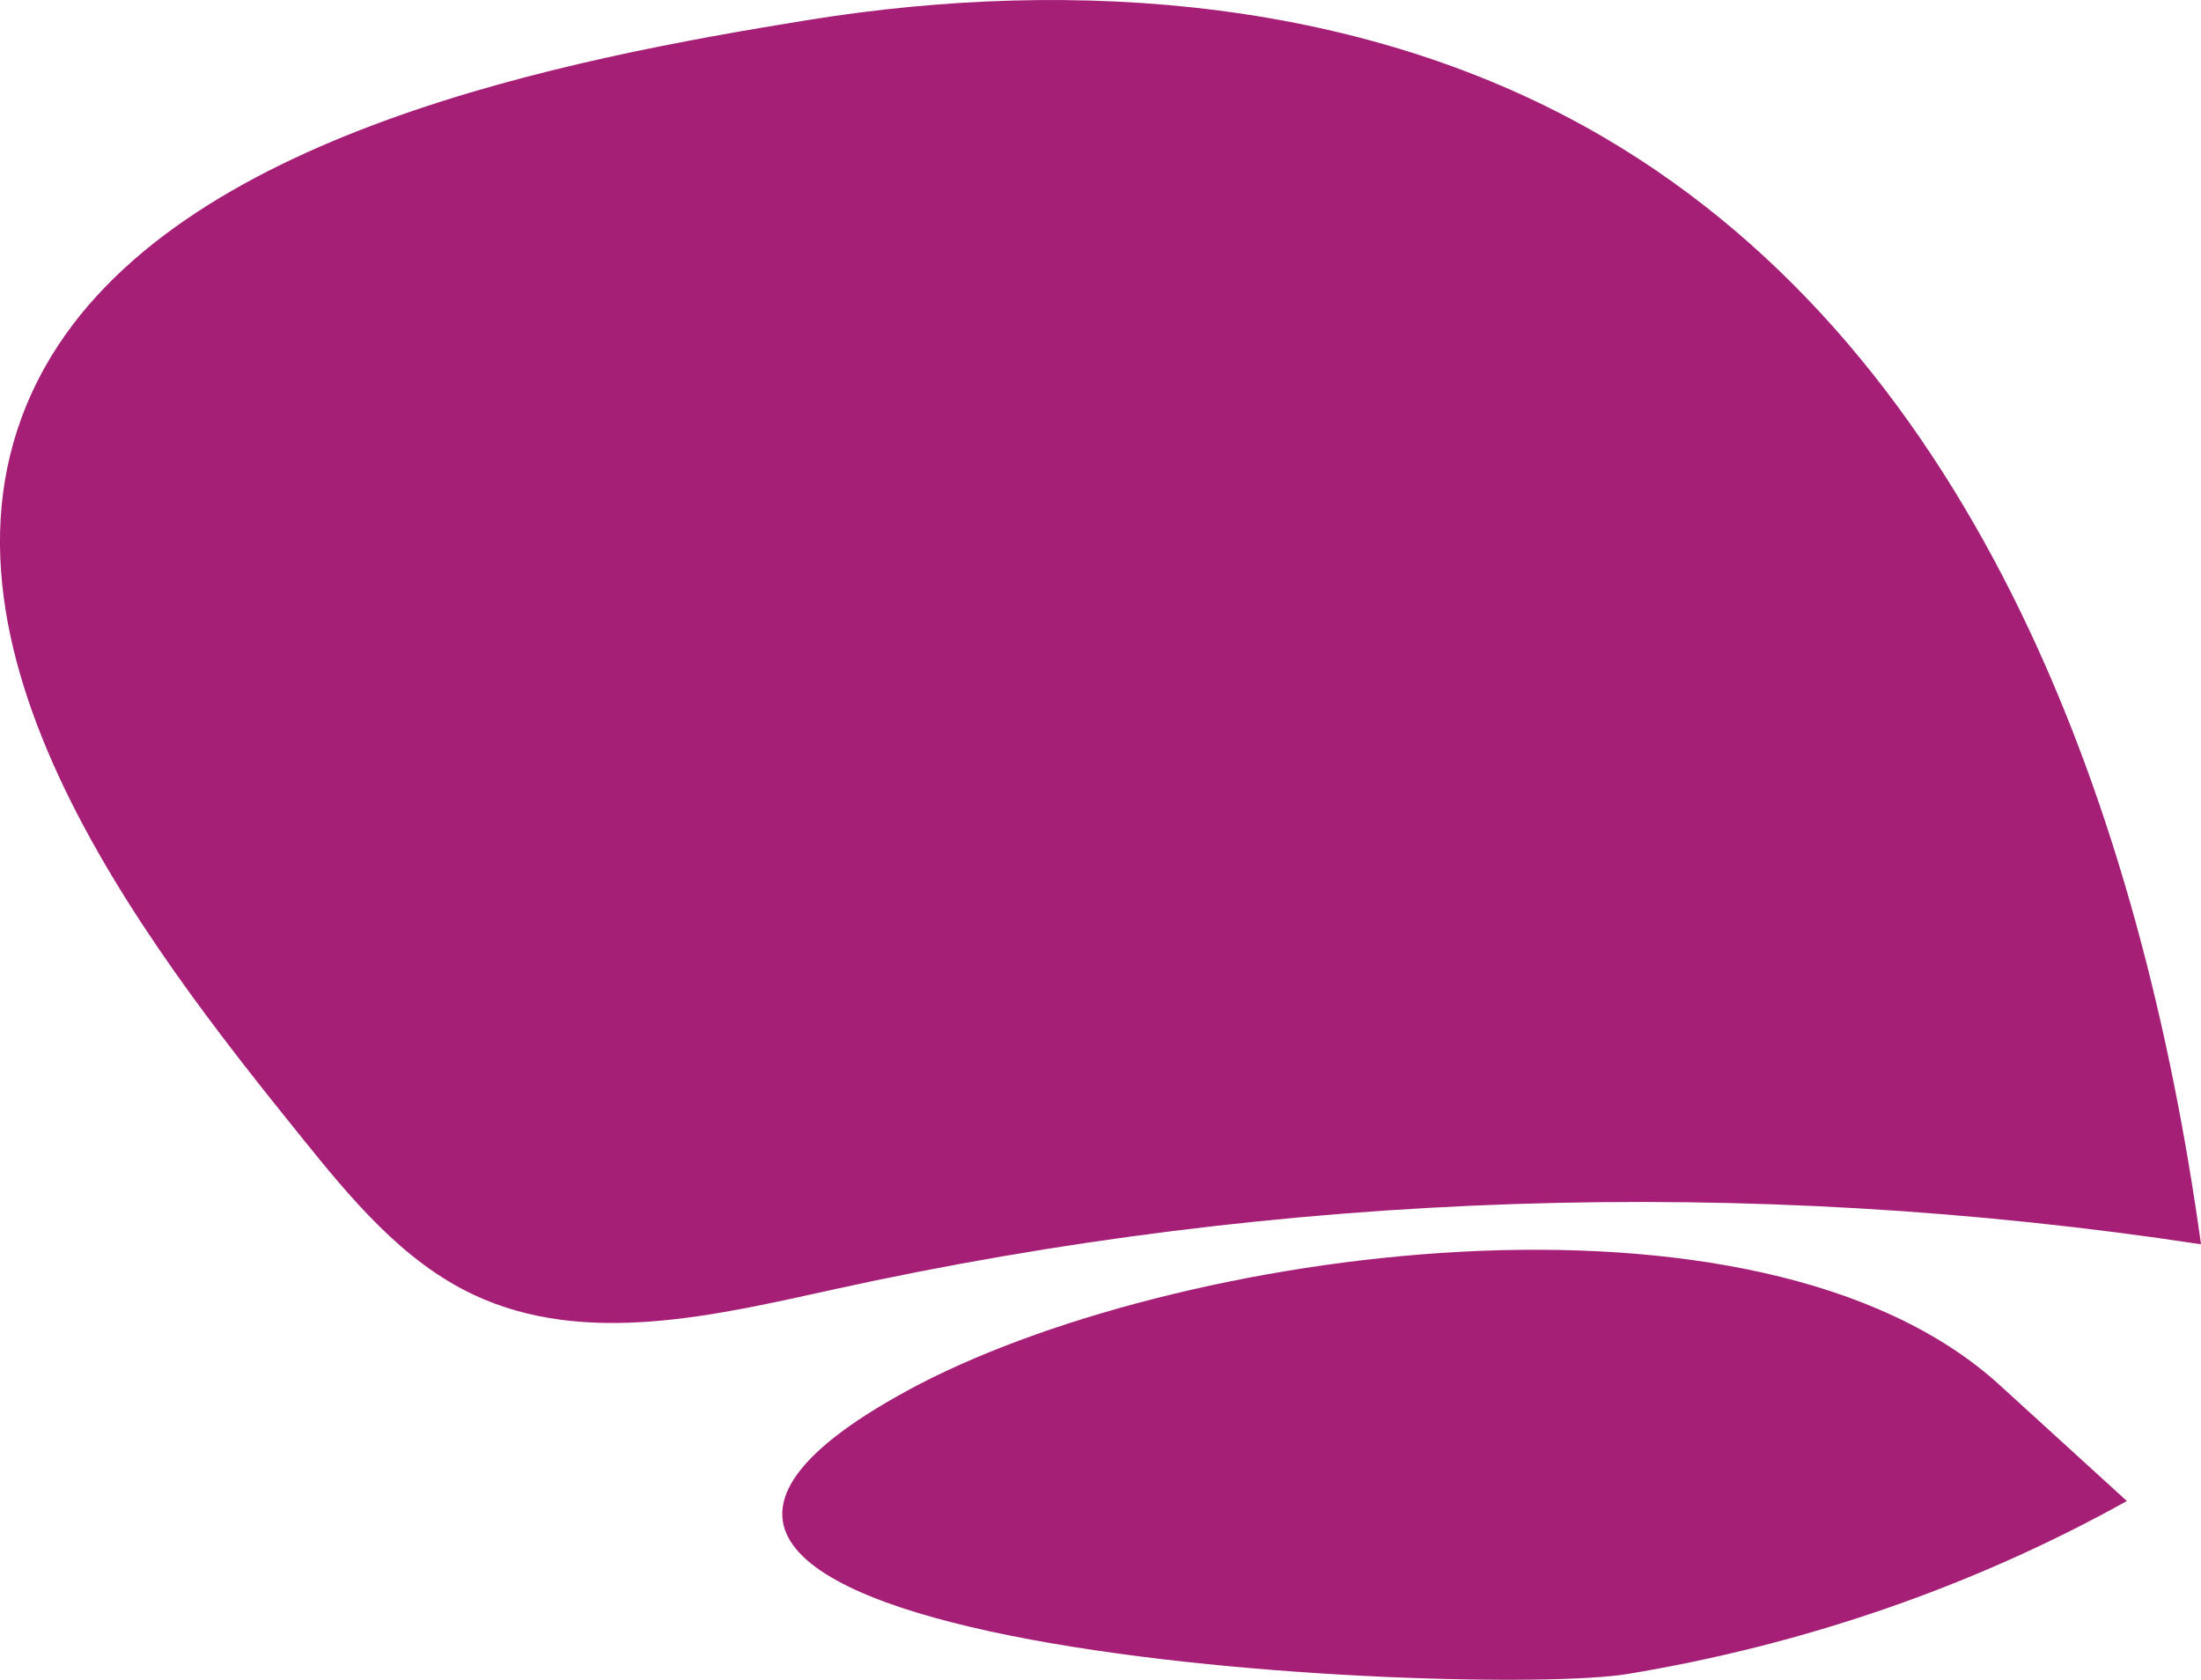
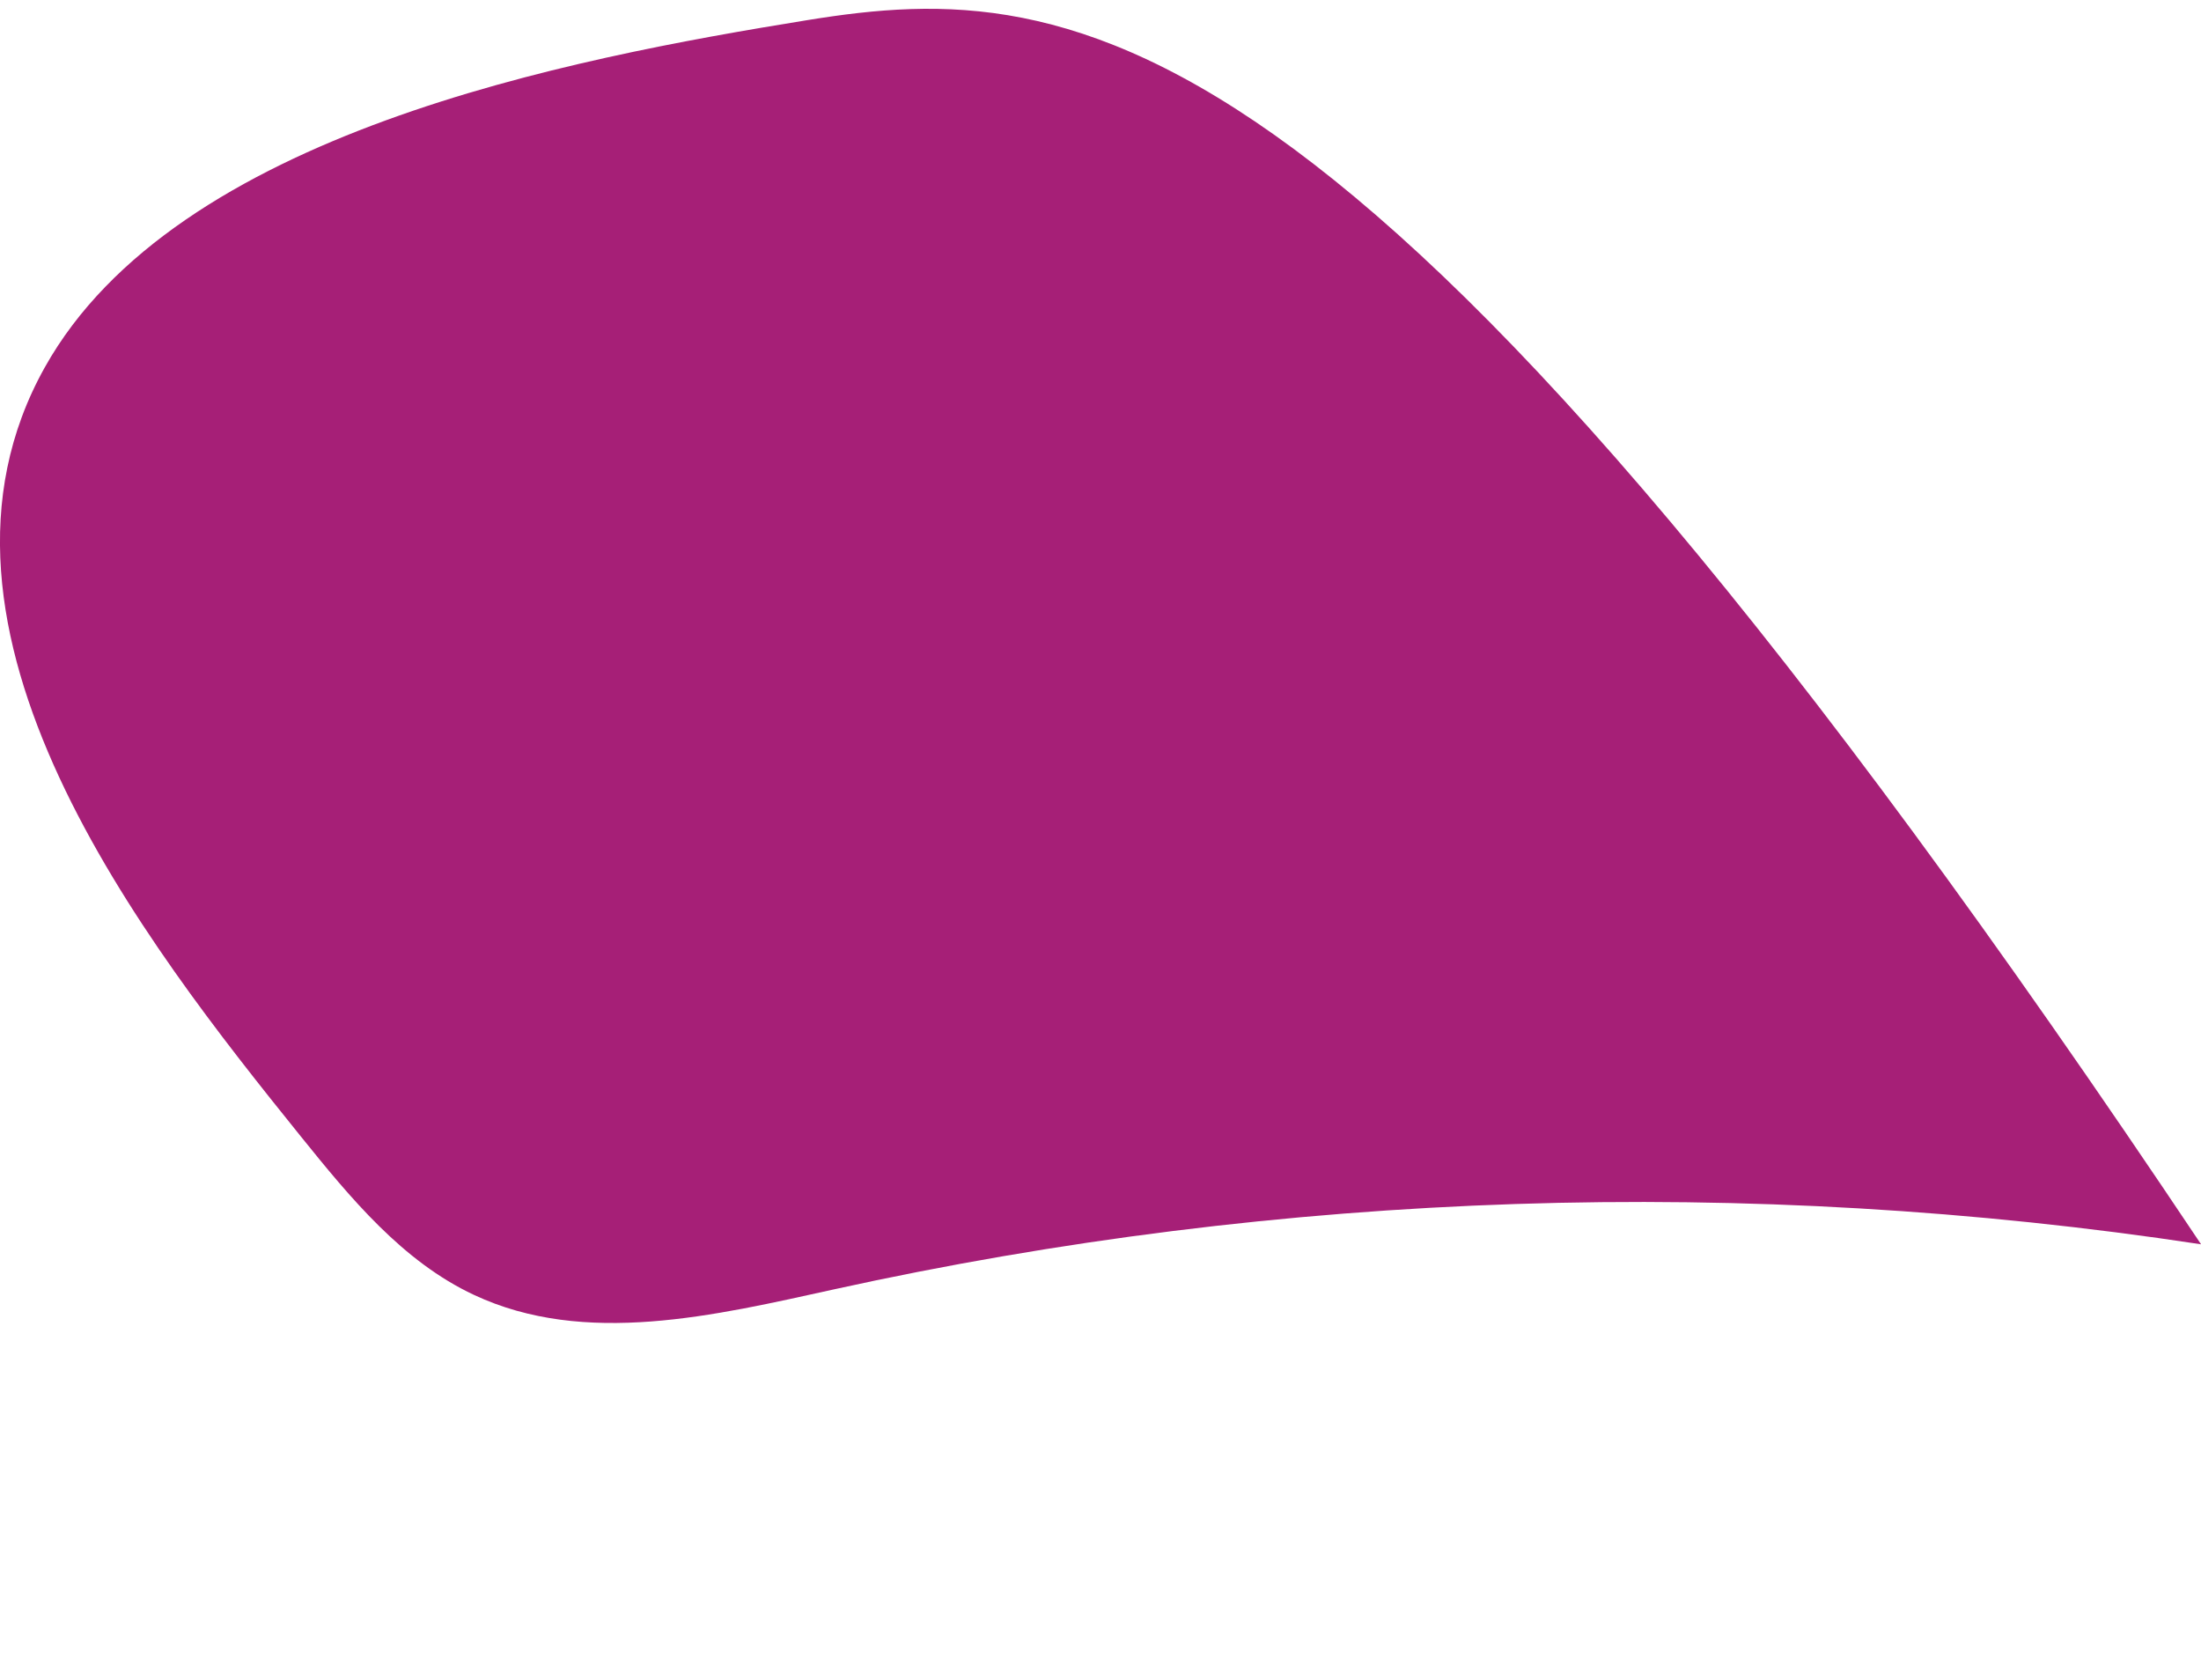
<svg xmlns="http://www.w3.org/2000/svg" id="Layer_2" viewBox="0 0 242.56 185.1">
  <defs>
    <style>.cls-1{fill:#a61f77;}</style>
  </defs>
  <g id="Layer_1-2">
    <g>
-       <path class="cls-1" d="M242.56,137.1c-6.56-47.33-24.47-97.64-65.65-121.87C150.85-.1,118.81-2.61,88.96,2.22,62.77,6.46,19.37,14.65,4.93,40.49c-16.13,28.85,11,63.37,28.21,84.72,5.47,6.78,11.21,13.79,19.1,17.48,12.22,5.73,26.52,2.28,39.7-.62,49.34-10.86,100.68-12.55,150.62-4.96Z" />
-       <path class="cls-1" d="M100.04,153.21c-53.18,28.88,63.01,33.95,79.33,31.25,19.25-3.19,37.96-9.56,55.02-19.06-4.67-4.26-9.35-8.52-14.02-12.78-26.66-24.3-91.52-15.06-120.32,.58Z" />
+       <path class="cls-1" d="M242.56,137.1C150.85-.1,118.81-2.61,88.96,2.22,62.77,6.46,19.37,14.65,4.93,40.49c-16.13,28.85,11,63.37,28.21,84.72,5.47,6.78,11.21,13.79,19.1,17.48,12.22,5.73,26.52,2.28,39.7-.62,49.34-10.86,100.68-12.55,150.62-4.96Z" />
    </g>
  </g>
</svg>